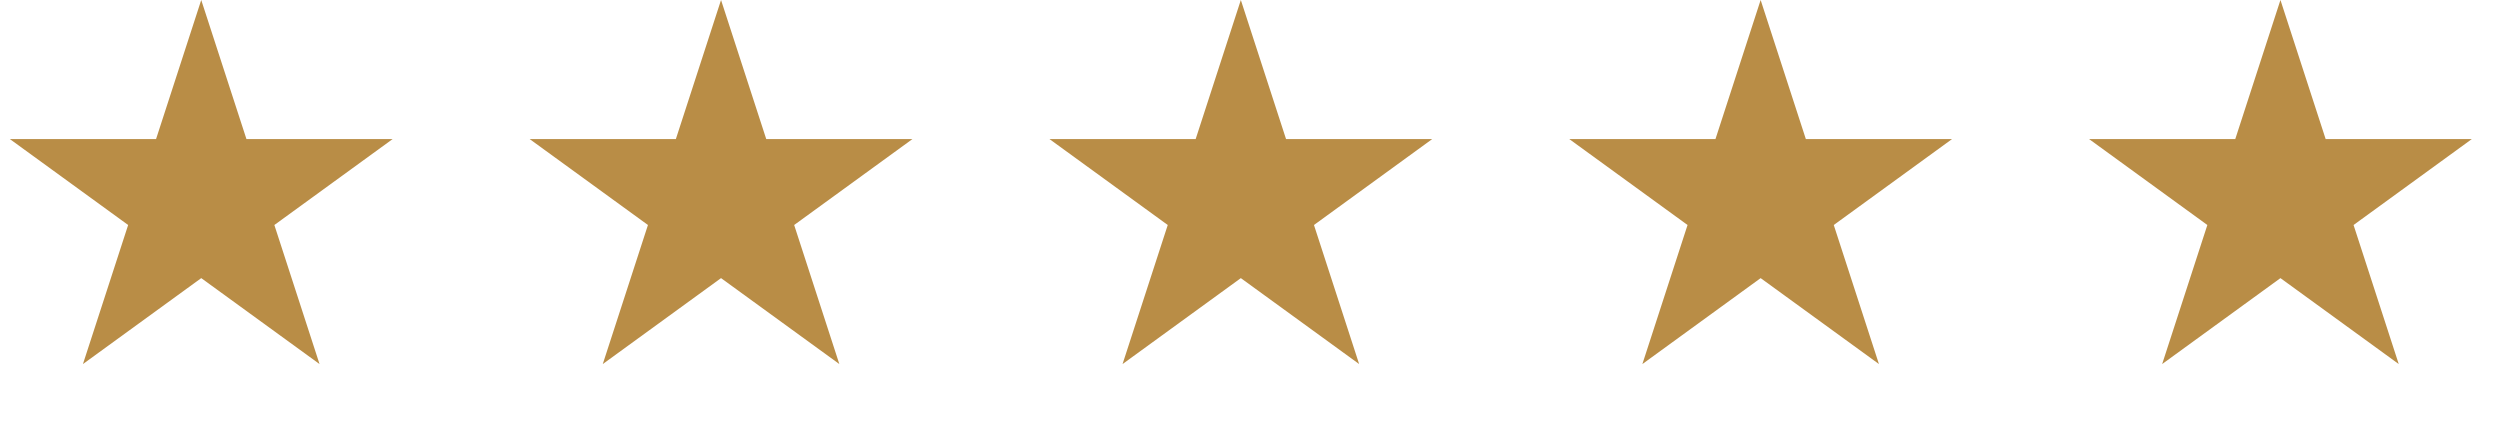
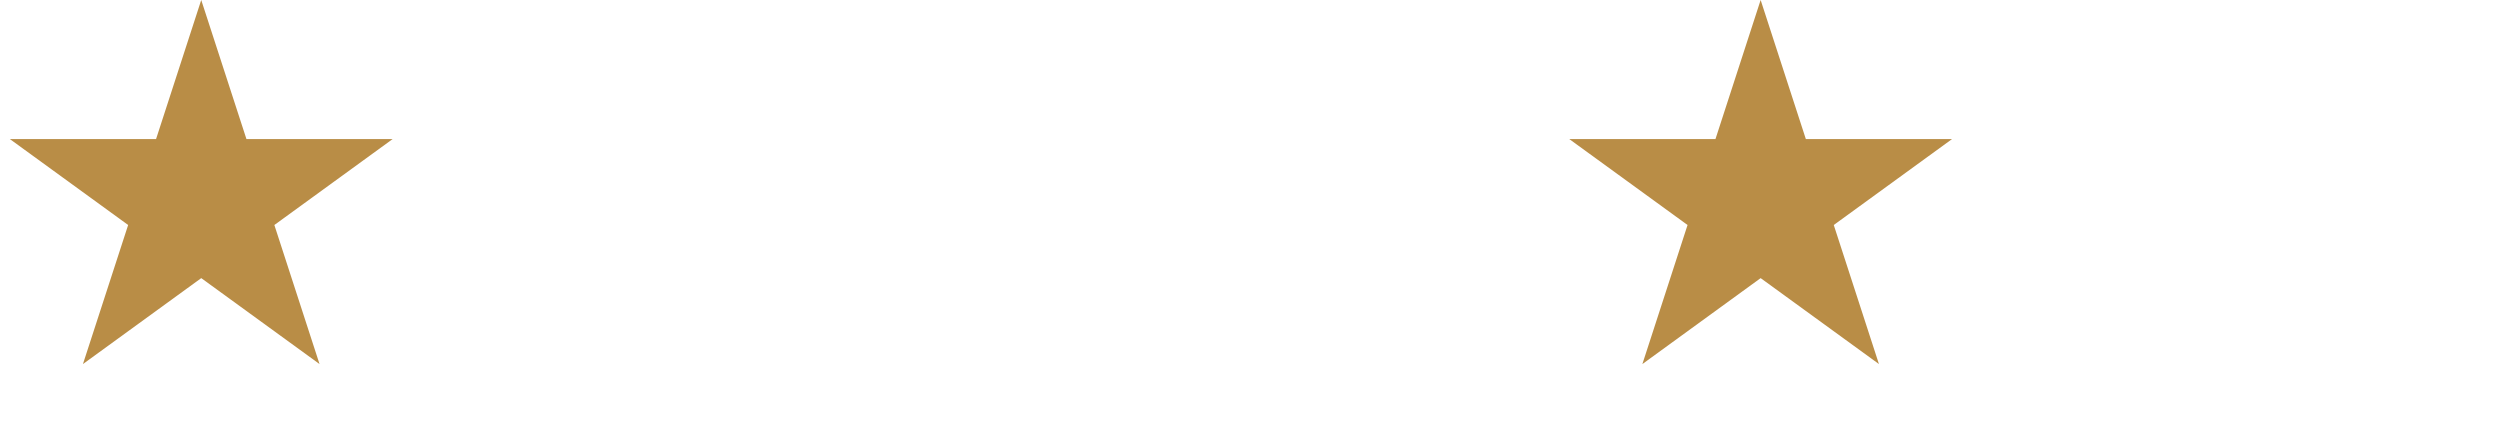
<svg xmlns="http://www.w3.org/2000/svg" width="100%" height="100%" viewBox="0 0 101 17" fill="none">
  <path d="M8.13 0L9.956 5.618H15.863L11.084 9.09L12.909 14.708L8.13 11.236L3.351 14.708L5.177 9.09L0.398 5.618H6.305L8.13 0Z" fill="#B98D46" />
-   <path d="M29.13 0L30.956 5.618H36.863L32.084 9.09L33.909 14.708L29.13 11.236L24.352 14.708L26.177 9.09L21.398 5.618H27.305L29.13 0Z" fill="#B98D46" />
-   <path d="M50.13 0L51.956 5.618H57.862L53.084 9.09L54.909 14.708L50.13 11.236L45.351 14.708L47.177 9.09L42.398 5.618H48.305L50.13 0Z" fill="#B98D46" />
  <path d="M71.13 0L72.956 5.618H78.863L74.084 9.09L75.909 14.708L71.13 11.236L66.352 14.708L68.177 9.09L63.398 5.618H69.305L71.13 0Z" fill="#B98D46" />
-   <path d="M92.13 0L93.956 5.618H99.862L95.084 9.09L96.909 14.708L92.13 11.236L87.351 14.708L89.177 9.09L84.398 5.618H90.305L92.13 0Z" fill="#B98D46" />
</svg>